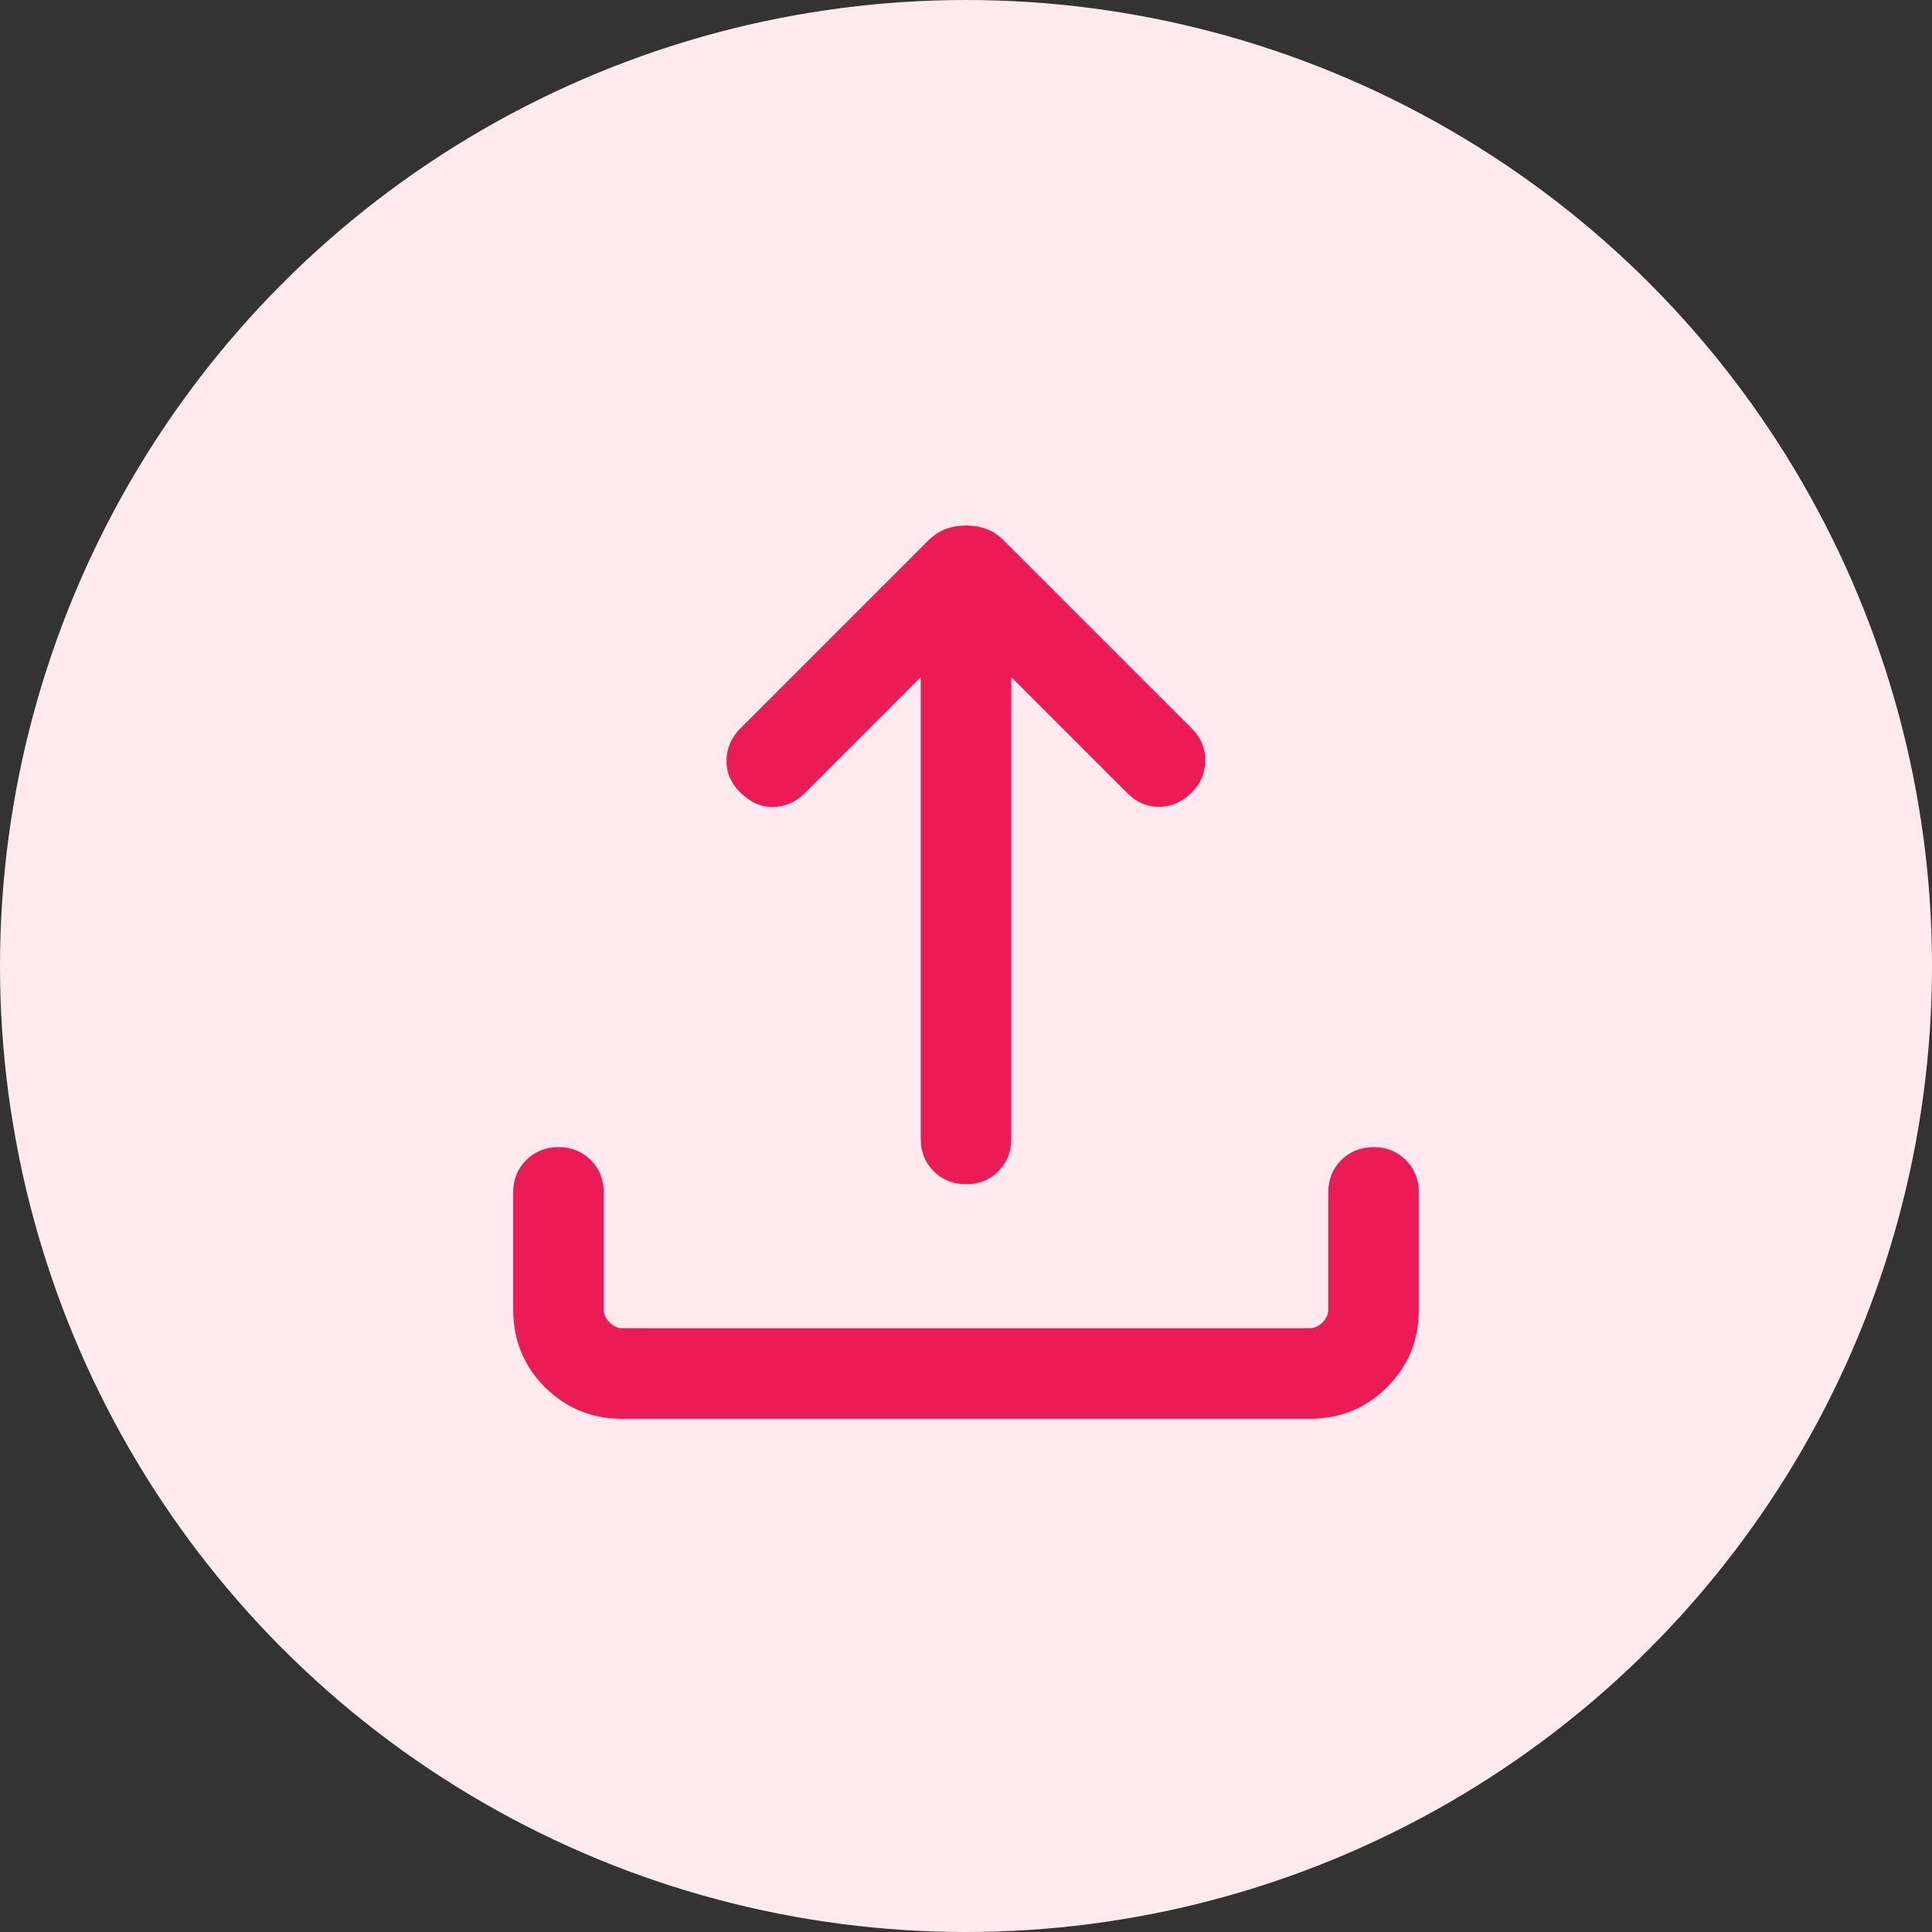
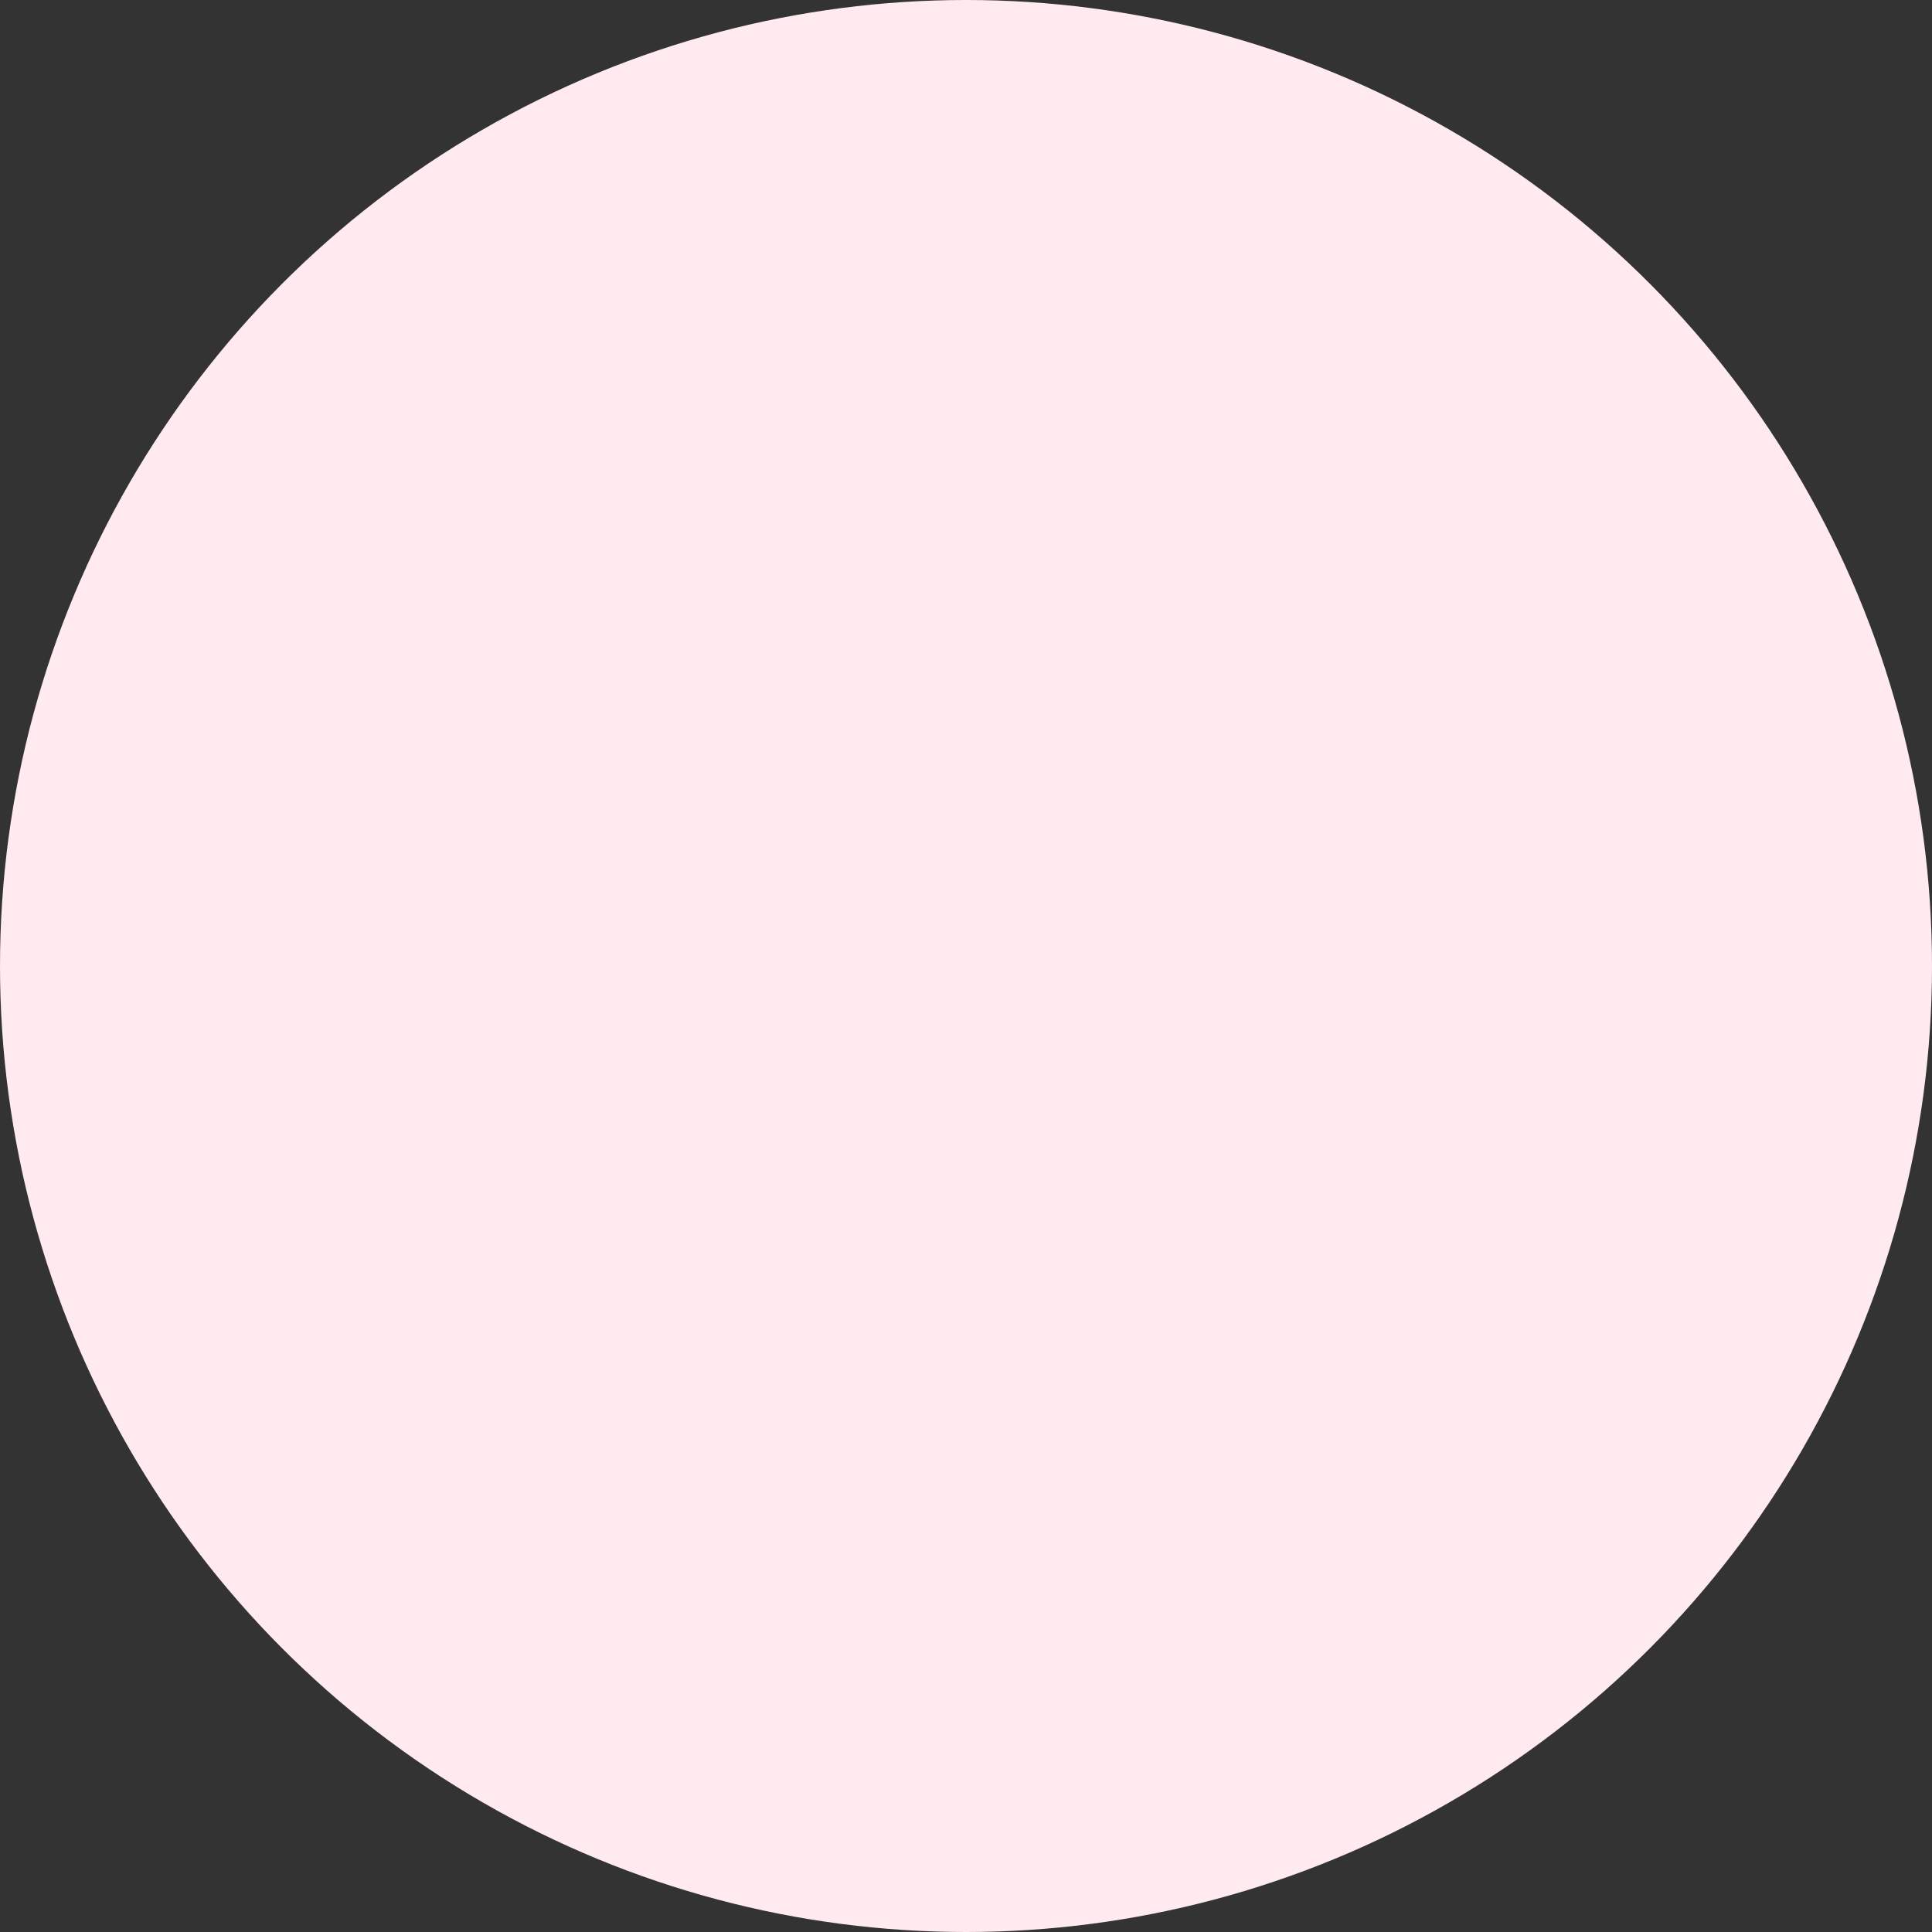
<svg xmlns="http://www.w3.org/2000/svg" width="32" height="32" viewBox="0 0 32 32" fill="none">
  <rect x="0" y="0" width="32" height="32" fill="#333333" stroke="none" />
  <circle cx="16" cy="16" r="16" fill="#FFEAF0" />
  <mask id="mask0_404_3889" style="mask-type:alpha" maskUnits="userSpaceOnUse" x="4" y="4" width="24" height="24">
    <rect x="4" y="4" width="24" height="24" fill="#D9D9D9" />
  </mask>
  <g mask="url(#mask0_404_3889)">
-     <path d="M16 19.615C15.787 19.615 15.609 19.544 15.465 19.4C15.322 19.256 15.25 19.078 15.25 18.865V11.215L13.327 13.138C13.178 13.287 13.004 13.363 12.805 13.366C12.605 13.37 12.423 13.288 12.258 13.123C12.103 12.968 12.028 12.79 12.033 12.588C12.038 12.387 12.113 12.214 12.258 12.069L15.367 8.96C15.461 8.866 15.56 8.8 15.663 8.762C15.767 8.723 15.88 8.704 16 8.704C16.12 8.704 16.233 8.723 16.337 8.762C16.44 8.8 16.539 8.866 16.633 8.96L19.742 12.069C19.891 12.218 19.964 12.395 19.962 12.599C19.96 12.803 19.887 12.978 19.742 13.123C19.587 13.278 19.409 13.358 19.208 13.363C19.006 13.368 18.828 13.293 18.673 13.138L16.75 11.215V18.865C16.75 19.078 16.678 19.256 16.535 19.4C16.391 19.544 16.213 19.615 16 19.615ZM10.308 23.5C9.803 23.5 9.375 23.325 9.025 22.975C8.675 22.625 8.5 22.197 8.5 21.692V19.75C8.5 19.537 8.572 19.359 8.715 19.215C8.859 19.072 9.037 19 9.25 19C9.463 19 9.641 19.072 9.785 19.215C9.928 19.359 10 19.537 10 19.75V21.692C10 21.769 10.032 21.84 10.096 21.904C10.16 21.968 10.231 22 10.308 22H21.692C21.769 22 21.84 21.968 21.904 21.904C21.968 21.84 22 21.769 22 21.692V19.75C22 19.537 22.072 19.359 22.215 19.215C22.359 19.072 22.537 19 22.75 19C22.963 19 23.141 19.072 23.285 19.215C23.428 19.359 23.5 19.537 23.5 19.75V21.692C23.5 22.197 23.325 22.625 22.975 22.975C22.625 23.325 22.197 23.5 21.692 23.5H10.308Z" fill="#ED1B55" />
-   </g>
+     </g>
</svg>